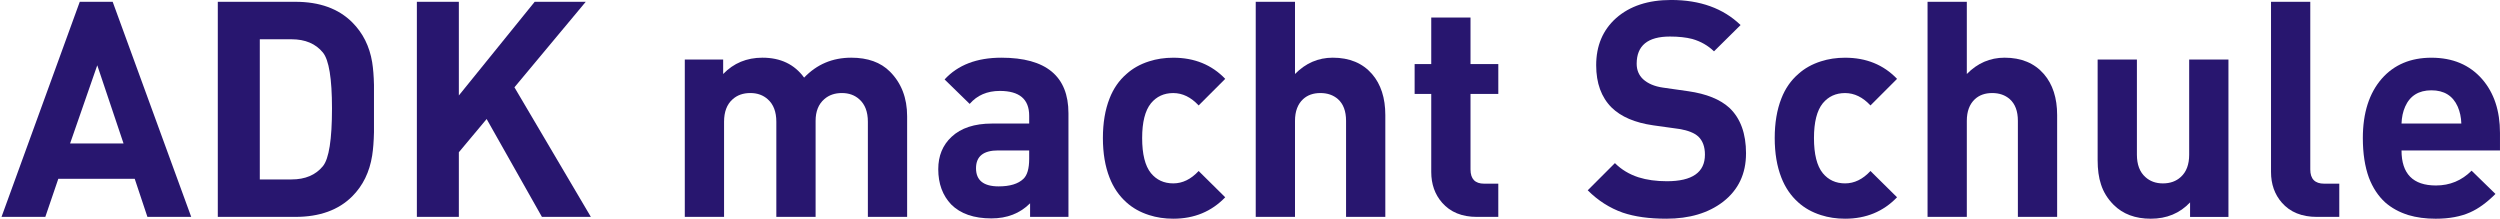
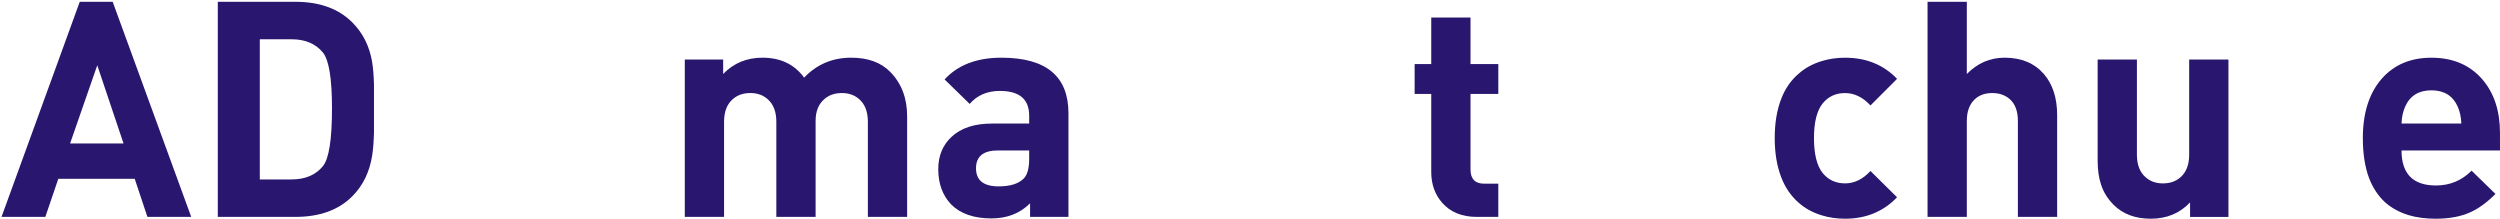
<svg xmlns="http://www.w3.org/2000/svg" xml:space="preserve" width="205.787mm" height="18.003mm" style="shape-rendering:geometricPrecision; text-rendering:geometricPrecision; image-rendering:optimizeQuality; fill-rule:evenodd; clip-rule:evenodd" viewBox="0 0 223.705 19.57">
  <defs>
    <style type="text/css">
   
    .fil0 {fill:#28166F;fill-rule:nonzero}
   
  </style>
  </defs>
  <g id="Ebene_x0020_1">
    <path class="fil0" d="M13.191 19.408l-1.135 -3.406 -6.839 0 -1.162 3.406 -3.919 0 7.001 -19.246 2.946 0 7.028 19.246 -3.919 0zm-4.487 -13.569l-2.433 7.001 4.784 0 -2.352 -7.001z" />
    <path id="1" class="fil0" d="M33.464 11.839c-0.018,0.811 -0.072,1.505 -0.162,2.081 -0.234,1.478 -0.829,2.694 -1.784,3.649 -1.225,1.225 -2.919,1.838 -5.082,1.838l-6.947 0 0 -19.246 6.947 0c2.162,0 3.856,0.613 5.082,1.838 0.955,0.955 1.55,2.144 1.784,3.568 0.09,0.559 0.144,1.234 0.162,2.027l0 4.244zm-3.757 -2.135c0,-2.667 -0.27,-4.334 -0.811,-5.001 -0.649,-0.793 -1.586,-1.189 -2.811,-1.189l-2.838 0 0 12.542 2.838 0c1.225,0 2.163,-0.396 2.811,-1.189 0.541,-0.667 0.811,-2.388 0.811,-5.163z" />
-     <polygon id="12" class="fil0" points="48.493,19.408 43.546,10.65 41.059,13.623 41.059,19.408 37.302,19.408 37.302,0.162 41.059,0.162 41.059,8.542 47.844,0.162 52.412,0.162 46.033,7.812 52.872,19.408 " />
    <path id="123" class="fil0" d="M77.659 19.408l0 -8.515c0,-0.883 -0.252,-1.55 -0.757,-2 -0.414,-0.378 -0.937,-0.568 -1.568,-0.568 -0.631,0 -1.153,0.18 -1.568,0.541 -0.523,0.45 -0.784,1.099 -0.784,1.946l0 8.596 -3.514 0 0 -8.515c0,-0.883 -0.252,-1.55 -0.757,-2 -0.414,-0.378 -0.937,-0.568 -1.568,-0.568 -0.649,0 -1.18,0.189 -1.595,0.568 -0.505,0.45 -0.757,1.117 -0.757,2l0 8.515 -3.514 0 0 -14.083 3.433 0 0 1.297c0.937,-0.973 2.108,-1.46 3.514,-1.46 1.622,0 2.865,0.595 3.73,1.784 1.135,-1.189 2.541,-1.784 4.217,-1.784 1.478,0 2.631,0.414 3.46,1.243 1.027,1.027 1.541,2.361 1.541,4.001l0 9.001 -3.514 0z" />
    <path id="1234" class="fil0" d="M92.174 19.408l0 -1.216c-0.901,0.901 -2.054,1.351 -3.46,1.351 -1.568,0 -2.766,-0.414 -3.595,-1.243 -0.775,-0.811 -1.162,-1.865 -1.162,-3.163 0,-1.189 0.396,-2.153 1.189,-2.892 0.847,-0.793 2.054,-1.189 3.622,-1.189l3.325 0 0 -0.703c0,-1.478 -0.874,-2.217 -2.622,-2.217 -1.135,0 -2.036,0.387 -2.703,1.162l-2.244 -2.189c1.189,-1.297 2.883,-1.946 5.082,-1.946 4.001,0 6.001,1.658 6.001,4.974l0 9.272 -3.433 0zm-0.081 -5.947l-2.784 0c-1.315,0 -1.973,0.532 -1.973,1.595 0,1.081 0.676,1.622 2.027,1.622 1.009,0 1.748,-0.225 2.216,-0.676 0.342,-0.324 0.514,-0.919 0.514,-1.784l0 -0.757z" />
-     <path id="12345" class="fil0" d="M109.636 17.651c-1.225,1.279 -2.775,1.919 -4.649,1.919 -0.775,0 -1.496,-0.108 -2.162,-0.324 -0.793,-0.252 -1.469,-0.631 -2.027,-1.135 -0.667,-0.595 -1.171,-1.334 -1.514,-2.217 -0.396,-1.009 -0.595,-2.189 -0.595,-3.541 0,-1.352 0.198,-2.532 0.595,-3.541 0.342,-0.883 0.847,-1.613 1.514,-2.189 0.559,-0.505 1.234,-0.883 2.027,-1.135 0.667,-0.216 1.388,-0.324 2.162,-0.324 1.892,0 3.442,0.631 4.649,1.892l-2.379 2.379c-0.685,-0.739 -1.442,-1.108 -2.271,-1.108 -0.829,0 -1.496,0.306 -2,0.919 -0.523,0.649 -0.784,1.685 -0.784,3.108 0,1.442 0.261,2.487 0.784,3.136 0.505,0.613 1.171,0.919 2,0.919 0.829,0 1.586,-0.369 2.271,-1.108l2.379 2.352z" />
-     <path id="123456" class="fil0" d="M120.448 19.408l0 -8.596c0,-0.865 -0.243,-1.514 -0.73,-1.946 -0.414,-0.36 -0.937,-0.541 -1.568,-0.541 -0.631,0 -1.144,0.18 -1.541,0.541 -0.487,0.45 -0.73,1.099 -0.73,1.946l0 8.596 -3.514 0 0 -19.246 3.514 0 0 6.46c0.955,-0.973 2.081,-1.46 3.379,-1.46 1.496,0 2.667,0.487 3.514,1.46 0.793,0.919 1.189,2.144 1.189,3.676l0 9.109 -3.514 0z" />
    <path id="1234567" class="fil0" d="M132.153 19.408c-1.334,0 -2.37,-0.424 -3.109,-1.27 -0.649,-0.739 -0.973,-1.658 -0.973,-2.757l0 -6.974 -1.487 0 0 -2.676 1.487 0 0 -4.163 3.514 0 0 4.163 2.487 0 0 2.676 -2.487 0 0 6.758c0,0.847 0.405,1.27 1.216,1.27l1.27 0 0 2.973 -1.919 0z" />
-     <path id="12345678" class="fil0" d="M156.237 13.731c0,1.82 -0.685,3.262 -2.054,4.325 -1.315,1.009 -3.009,1.514 -5.082,1.514 -1.532,0 -2.829,-0.18 -3.892,-0.541 -1.171,-0.414 -2.216,-1.081 -3.136,-2l2.433 -2.433c0.577,0.577 1.279,1 2.108,1.27 0.739,0.234 1.586,0.351 2.541,0.351 2.271,0 3.406,-0.793 3.406,-2.379 0,-0.703 -0.198,-1.243 -0.595,-1.622 -0.36,-0.324 -0.928,-0.55 -1.703,-0.676l-2.325 -0.324c-1.64,-0.234 -2.883,-0.766 -3.73,-1.595 -0.919,-0.919 -1.379,-2.18 -1.379,-3.784 0,-1.748 0.595,-3.154 1.784,-4.217 1.225,-1.081 2.865,-1.622 4.92,-1.622 2.595,0 4.667,0.748 6.217,2.244l-2.379 2.352c-0.541,-0.523 -1.189,-0.892 -1.946,-1.108 -0.559,-0.144 -1.225,-0.216 -2,-0.216 -1.982,0 -2.973,0.811 -2.973,2.433 0,0.559 0.189,1.018 0.568,1.379 0.433,0.396 1.027,0.649 1.784,0.757l2.271 0.324c1.622,0.234 2.847,0.73 3.676,1.487 0.991,0.937 1.487,2.298 1.487,4.082z" />
    <path id="123456789" class="fil0" d="M169.752 17.651c-1.225,1.279 -2.775,1.919 -4.649,1.919 -0.775,0 -1.496,-0.108 -2.162,-0.324 -0.793,-0.252 -1.469,-0.631 -2.027,-1.135 -0.667,-0.595 -1.171,-1.334 -1.514,-2.217 -0.396,-1.009 -0.595,-2.189 -0.595,-3.541 0,-1.352 0.198,-2.532 0.595,-3.541 0.342,-0.883 0.847,-1.613 1.514,-2.189 0.559,-0.505 1.234,-0.883 2.027,-1.135 0.667,-0.216 1.388,-0.324 2.162,-0.324 1.892,0 3.442,0.631 4.649,1.892l-2.379 2.379c-0.685,-0.739 -1.442,-1.108 -2.271,-1.108 -0.829,0 -1.496,0.306 -2,0.919 -0.523,0.649 -0.784,1.685 -0.784,3.108 0,1.442 0.261,2.487 0.784,3.136 0.505,0.613 1.171,0.919 2,0.919 0.829,0 1.586,-0.369 2.271,-1.108l2.379 2.352z" />
    <path id="12345678910" class="fil0" d="M180.564 19.408l0 -8.596c0,-0.865 -0.243,-1.514 -0.73,-1.946 -0.414,-0.36 -0.937,-0.541 -1.568,-0.541 -0.631,0 -1.144,0.18 -1.541,0.541 -0.487,0.45 -0.73,1.099 -0.73,1.946l0 8.596 -3.514 0 0 -19.246 3.514 0 0 6.46c0.955,-0.973 2.081,-1.46 3.379,-1.46 1.496,0 2.667,0.487 3.514,1.46 0.793,0.919 1.189,2.144 1.189,3.676l0 9.109 -3.514 0z" />
    <path id="1234567891011" class="fil0" d="M195.972 19.408l0 -1.297c-0.919,0.973 -2.09,1.46 -3.514,1.46 -1.388,0 -2.496,-0.414 -3.325,-1.243 -0.541,-0.541 -0.919,-1.153 -1.135,-1.838 -0.198,-0.595 -0.297,-1.315 -0.297,-2.162l0 -9.001 3.514 0 0 8.515c0,0.883 0.252,1.55 0.757,2 0.414,0.378 0.937,0.568 1.568,0.568 0.649,0 1.18,-0.189 1.595,-0.568 0.505,-0.451 0.757,-1.117 0.757,-2l0 -8.515 3.514 0 0 14.083 -3.433 0z" />
-     <path id="123456789101112" class="fil0" d="M207.324 19.408c-1.352,0 -2.397,-0.424 -3.136,-1.27 -0.649,-0.739 -0.973,-1.658 -0.973,-2.757l0 -15.218 3.514 0 0 15.002c0,0.847 0.414,1.27 1.243,1.27l1.352 0 0 2.973 -2 0z" />
    <path id="12345678910111213" class="fil0" d="M214.893 13.461c0,2.09 1.027,3.136 3.081,3.136 1.243,0 2.307,-0.441 3.19,-1.324l2.135 2.081c-0.775,0.775 -1.532,1.324 -2.271,1.649 -0.847,0.378 -1.874,0.568 -3.081,0.568 -0.901,0 -1.712,-0.108 -2.433,-0.324 -0.811,-0.252 -1.505,-0.631 -2.081,-1.135 -0.631,-0.577 -1.117,-1.316 -1.46,-2.217 -0.36,-0.991 -0.541,-2.171 -0.541,-3.541 0,-2.253 0.568,-4.028 1.703,-5.325 1.099,-1.243 2.577,-1.865 4.433,-1.865 1.91,0 3.424,0.64 4.541,1.919 1.063,1.225 1.595,2.829 1.595,4.811l0 1.568 -8.812 0zm5.352 -2.406c-0.018,-0.559 -0.126,-1.063 -0.324,-1.514 -0.432,-0.973 -1.216,-1.46 -2.352,-1.46 -1.135,0 -1.919,0.486 -2.352,1.46 -0.198,0.45 -0.306,0.955 -0.324,1.514l5.352 0z" />
  </g>
</svg>